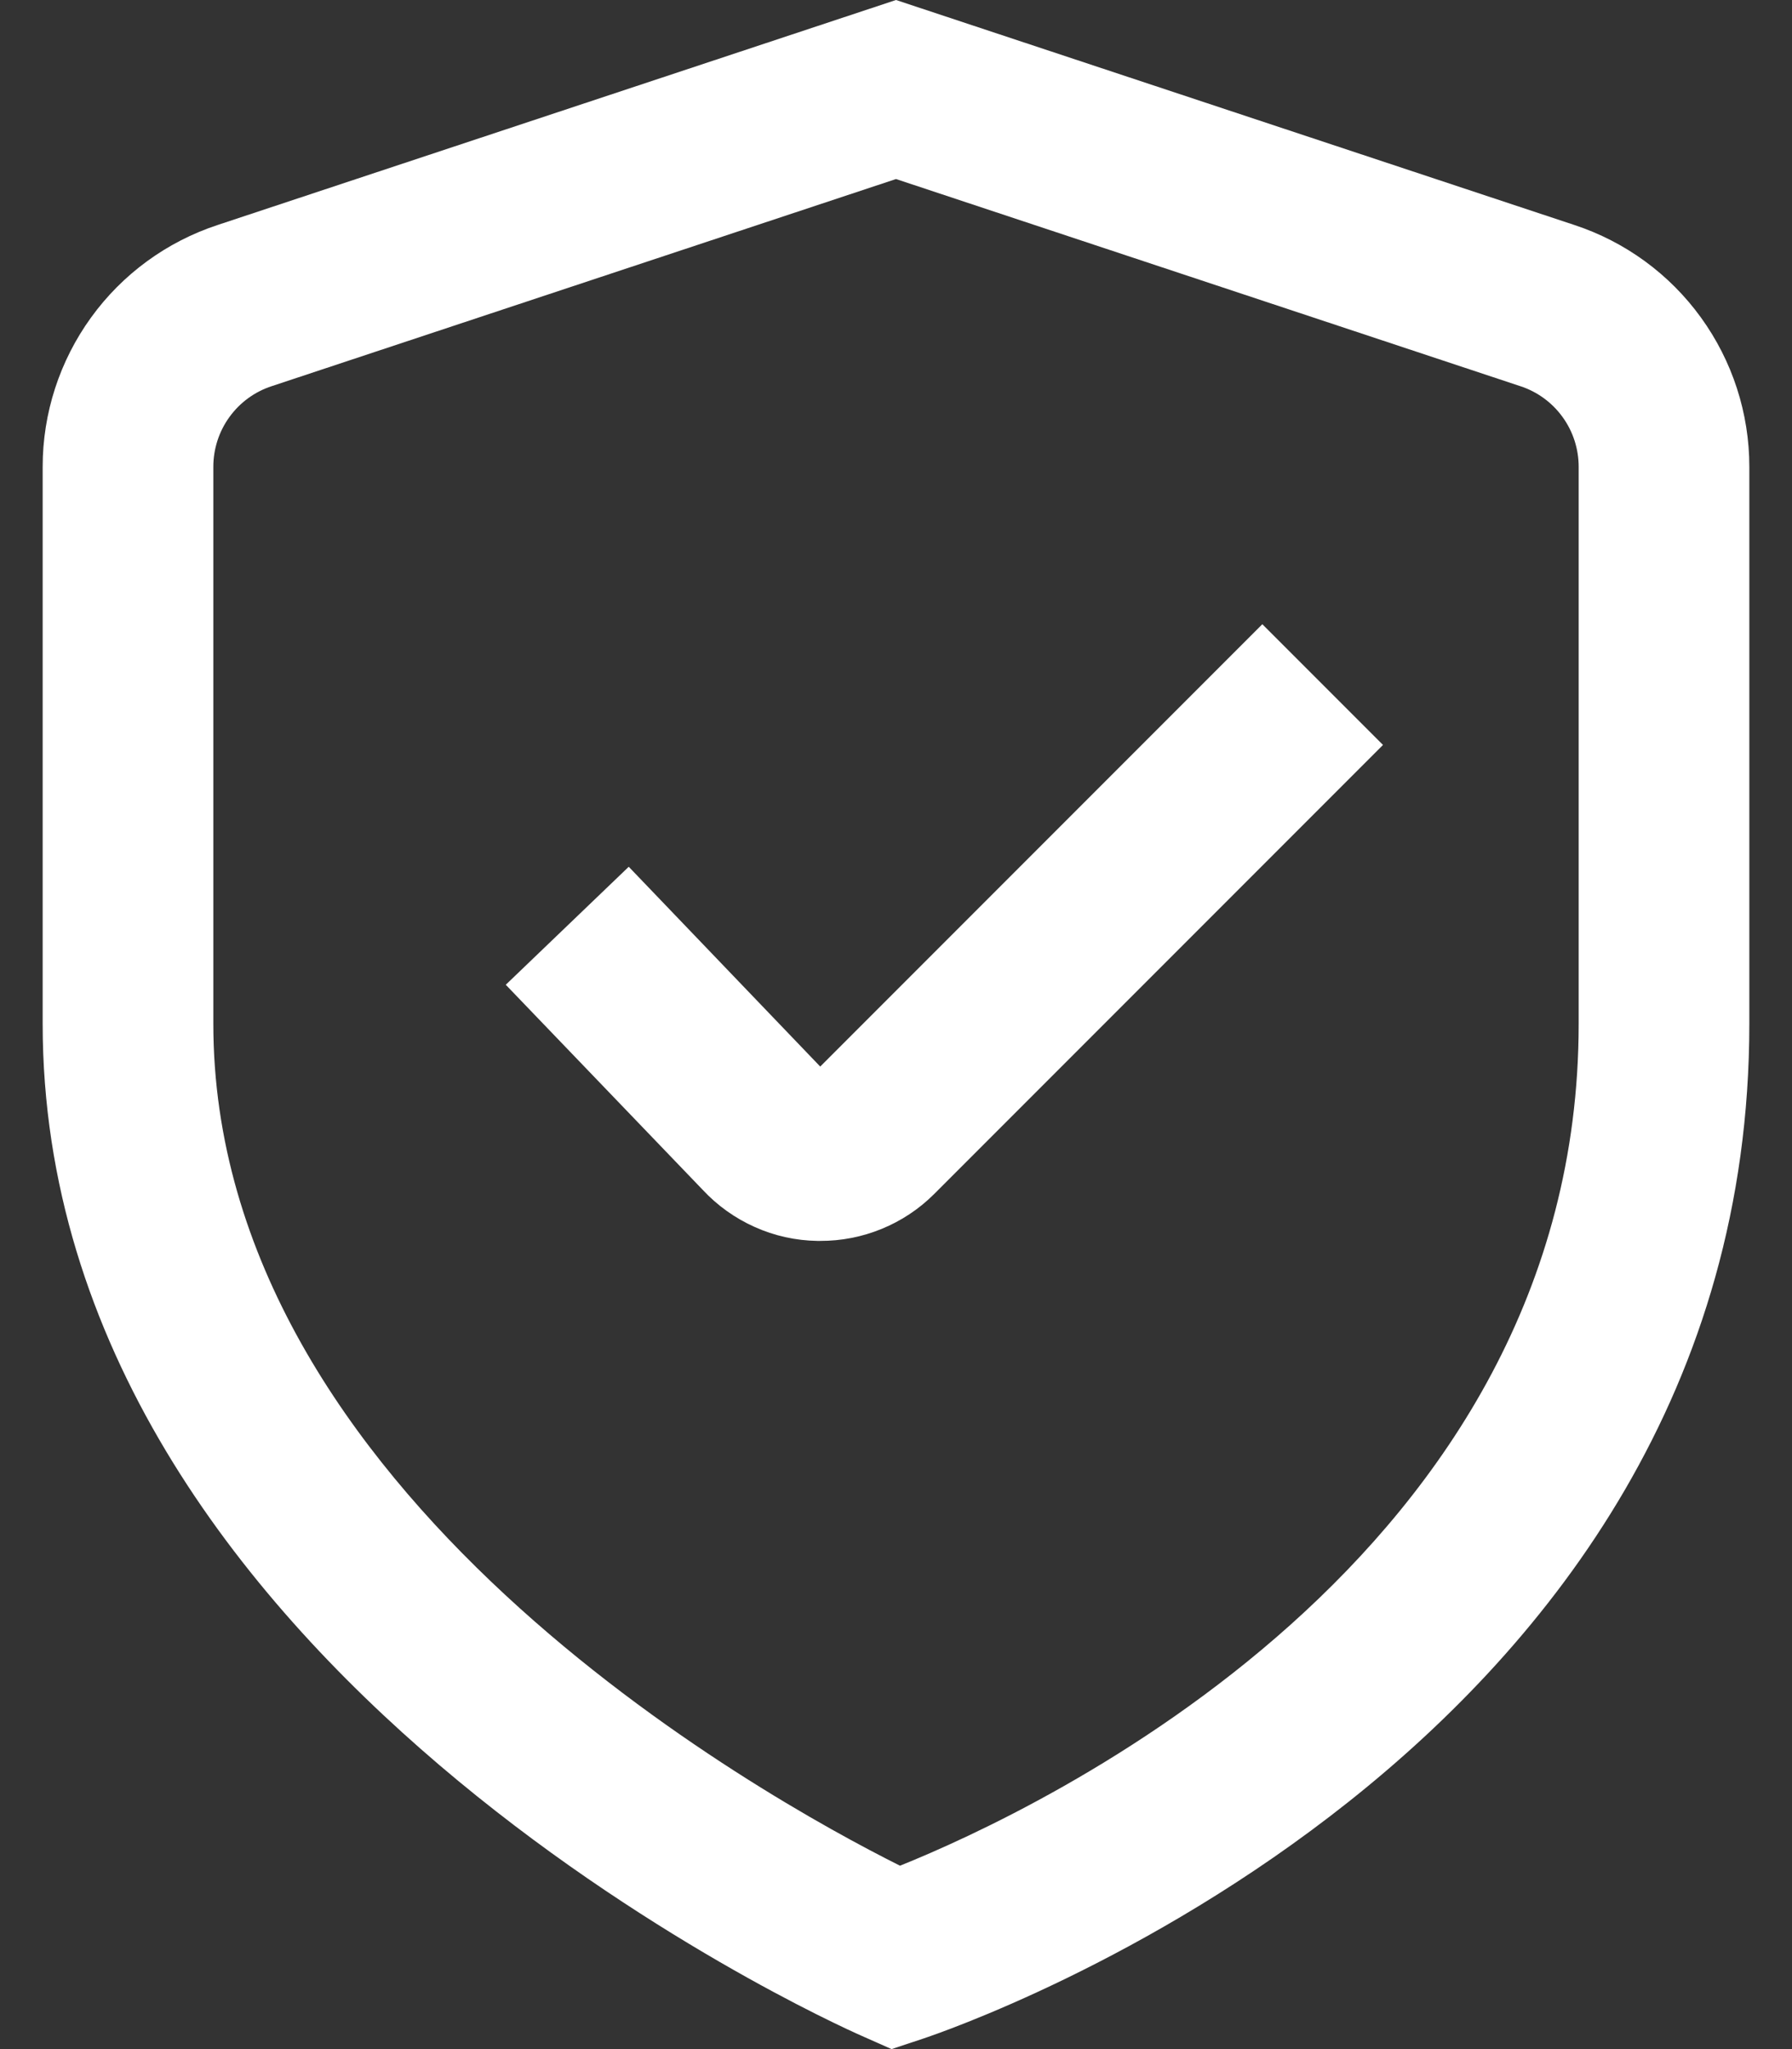
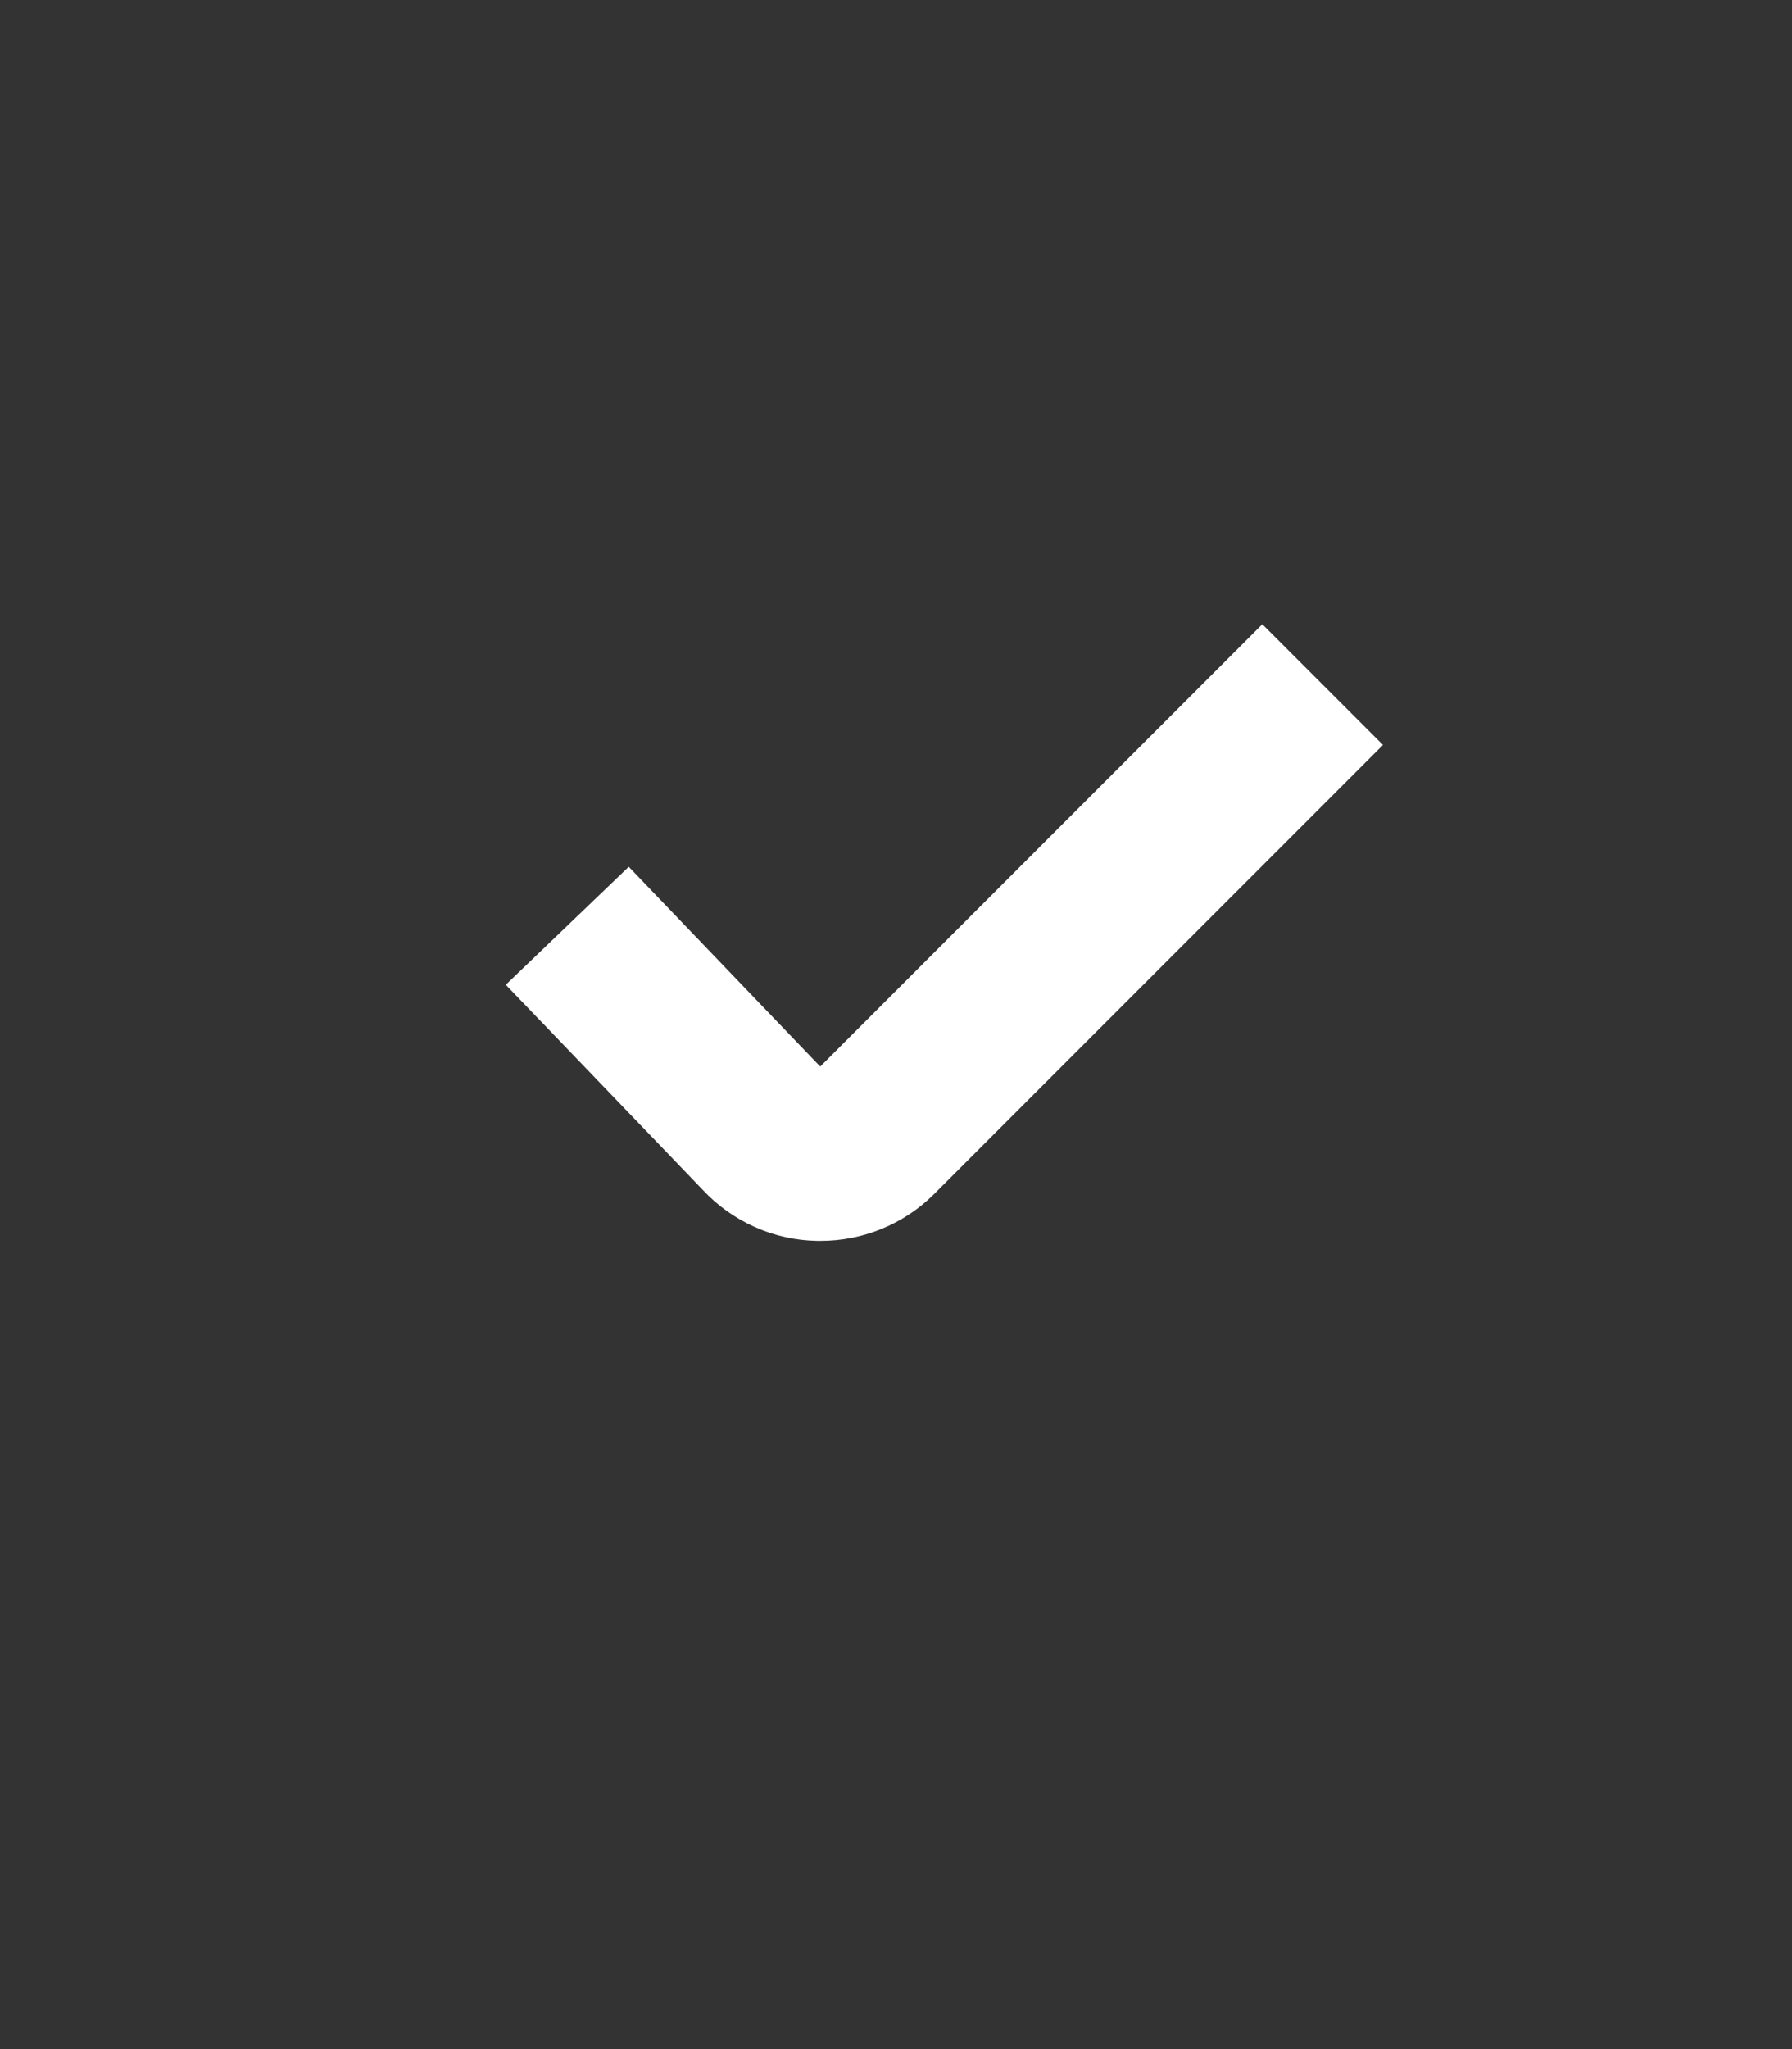
<svg xmlns="http://www.w3.org/2000/svg" width="21" height="24" viewBox="0 0 21 24" fill="none">
  <rect x="0" y="0" width="21" height="24" fill="#333333" stroke="none" />
-   <path d="M10.448 24L10.094 23.843C9.7 23.67 0.5 19.515 0.5 11.991V5.467C0.5 4.839 0.699 4.227 1.067 3.719C1.435 3.21 1.955 2.831 2.551 2.635L10.5 0L18.449 2.635C19.045 2.831 19.565 3.21 19.933 3.719C20.301 4.227 20.5 4.839 20.5 5.467V11.991C20.5 20.568 11.212 23.746 10.816 23.878L10.448 24ZM10.5 2.097L3.184 4.523C2.985 4.588 2.812 4.714 2.689 4.884C2.566 5.053 2.5 5.258 2.5 5.467V11.991C2.5 17.485 8.94 21.049 10.547 21.852C12.151 21.207 18.5 18.254 18.5 11.991V5.467C18.5 5.258 18.434 5.053 18.311 4.884C18.188 4.714 18.015 4.588 17.816 4.523L10.5 2.097Z" fill="white" />
  <path d="M9.611 14.534H9.578C9.325 14.53 9.075 14.475 8.844 14.371C8.613 14.268 8.405 14.119 8.233 13.934L5.927 11.534L7.368 10.152L9.612 12.492L14.793 7.311L16.207 8.725L10.946 13.986C10.771 14.161 10.562 14.299 10.333 14.393C10.104 14.487 9.858 14.535 9.611 14.534Z" fill="white" />
</svg>